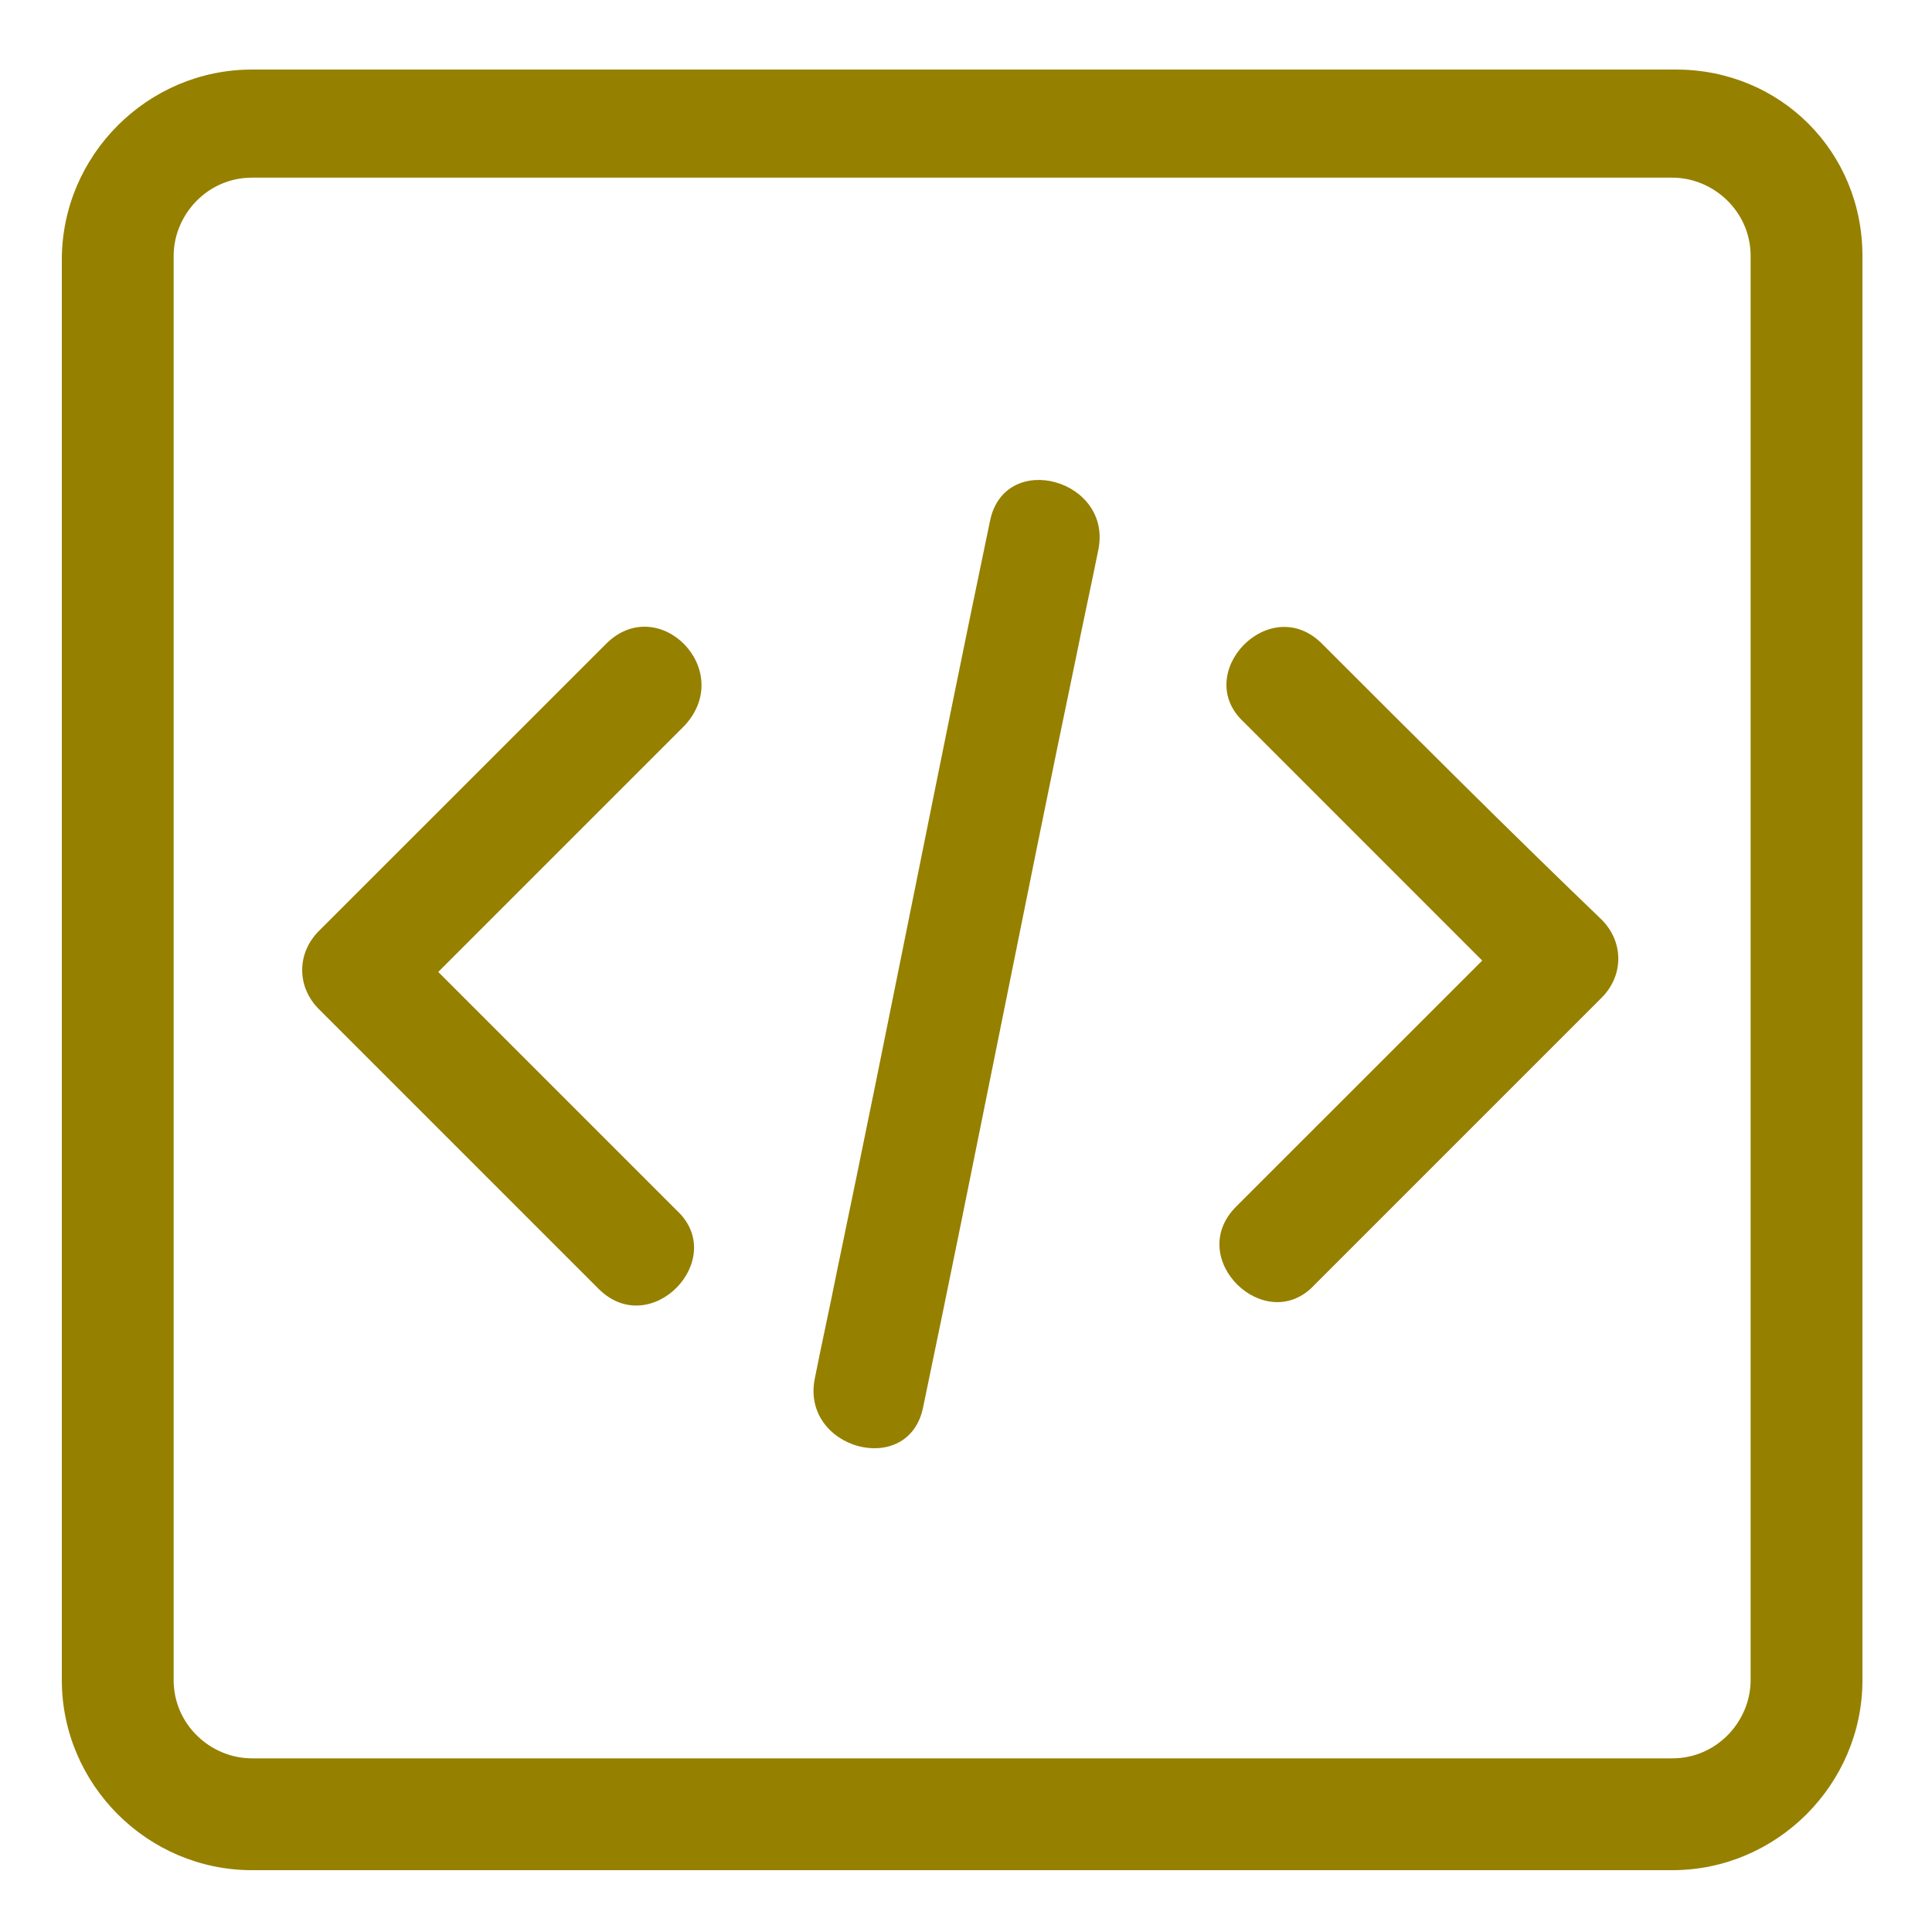
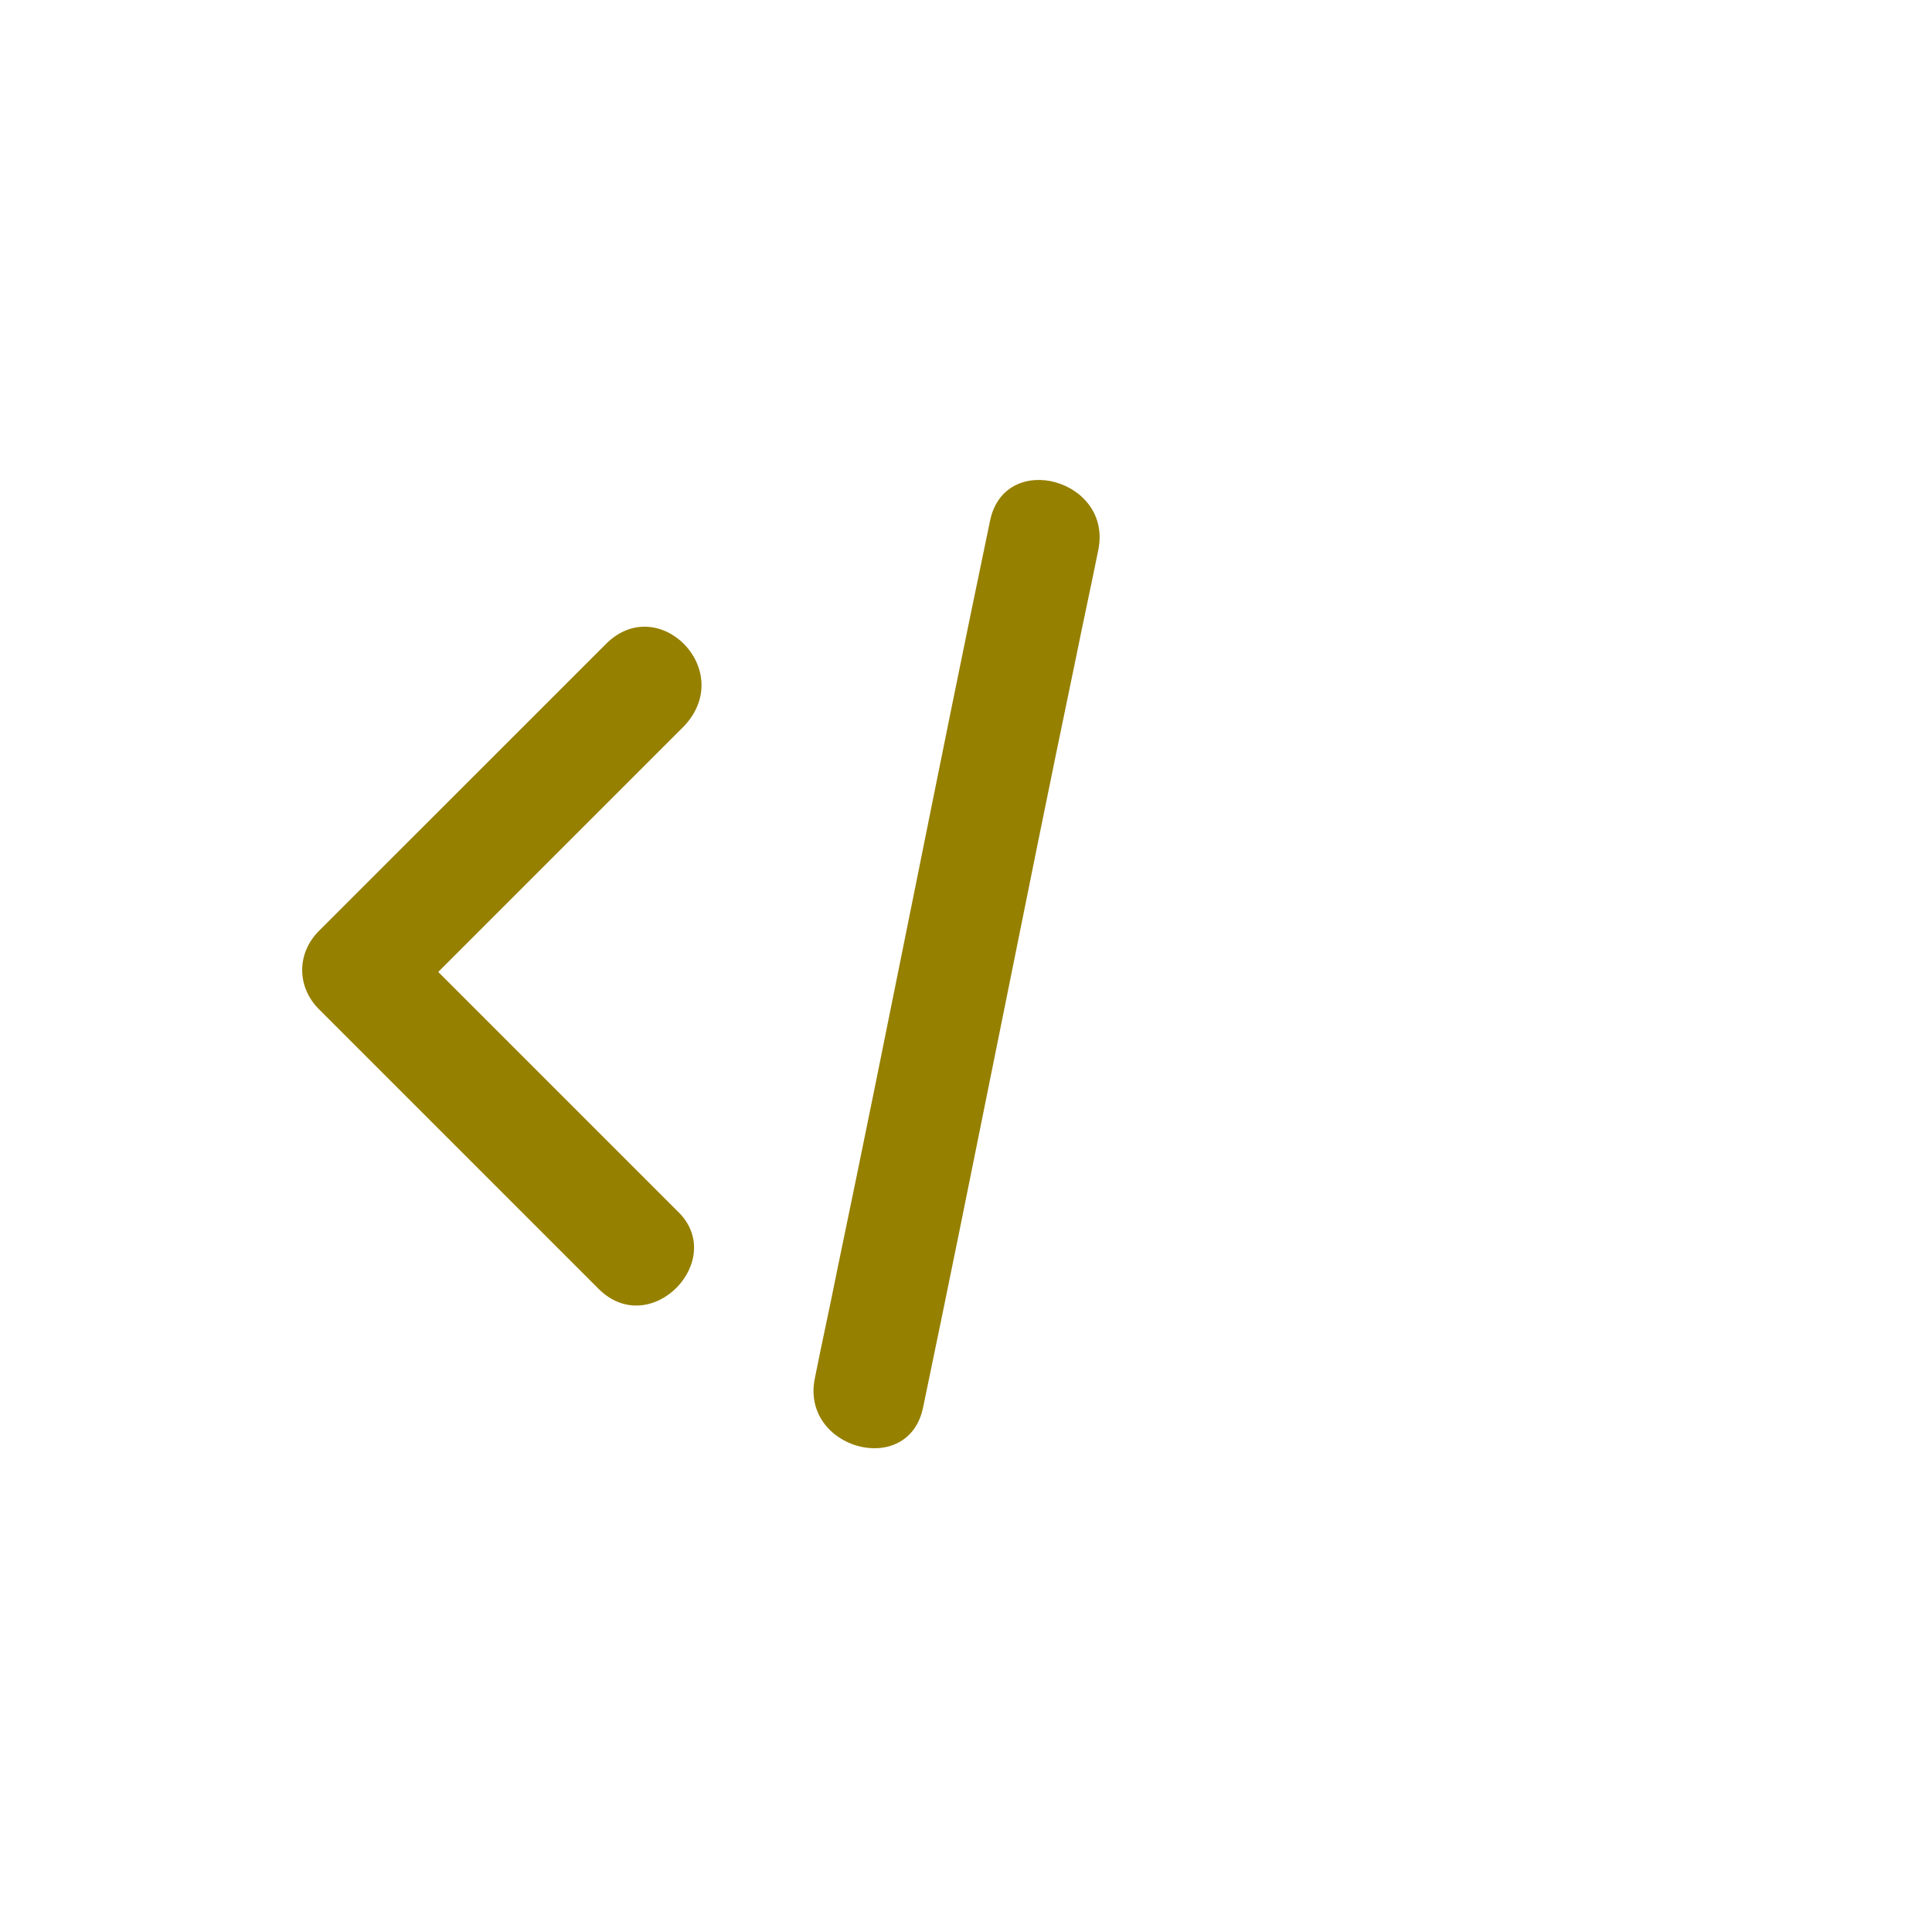
<svg xmlns="http://www.w3.org/2000/svg" width="25" height="25" viewBox="0 0 25 25" fill="none">
-   <path d="M21.688 0.9H3.26C1.909 0.9 0.8 2.01 0.8 3.361V21.74C0.8 23.091 1.909 24.2 3.26 24.2H21.64C22.99 24.2 24.1 23.091 24.1 21.74V3.312C24.1 1.962 23.038 0.9 21.688 0.9ZM22.653 21.74C22.653 22.271 22.218 22.753 21.64 22.753H3.26C2.729 22.753 2.247 22.319 2.247 21.74V3.312C2.247 2.782 2.681 2.299 3.26 2.299H21.64C22.17 2.299 22.653 2.734 22.653 3.312V21.74Z" fill="#968000" />
  <path d="M7.842 8.332C6.587 9.586 5.381 10.792 4.127 12.046C3.838 12.335 3.838 12.77 4.127 13.059L7.745 16.677C8.421 17.352 9.434 16.291 8.758 15.664C7.745 14.651 6.684 13.59 5.671 12.577L8.855 9.393C9.53 8.669 8.517 7.656 7.842 8.332Z" fill="#968000" />
-   <path d="M17.106 8.329C16.43 7.654 15.417 8.715 16.093 9.342C17.106 10.355 18.167 11.416 19.18 12.43C18.119 13.491 17.057 14.552 15.996 15.613C15.321 16.289 16.382 17.302 17.009 16.627L20.724 12.912C21.013 12.623 21.013 12.188 20.724 11.899C19.518 10.741 18.312 9.535 17.106 8.329Z" fill="#968000" />
  <path d="M12.812 6.735C12.136 9.967 11.509 13.199 10.834 16.431C10.738 16.914 10.641 17.348 10.545 17.83C10.352 18.747 11.751 19.133 11.944 18.216C12.619 14.984 13.246 11.752 13.921 8.52C14.018 8.038 14.114 7.603 14.211 7.121C14.404 6.204 13.005 5.818 12.812 6.735Z" fill="#968000" />
</svg>